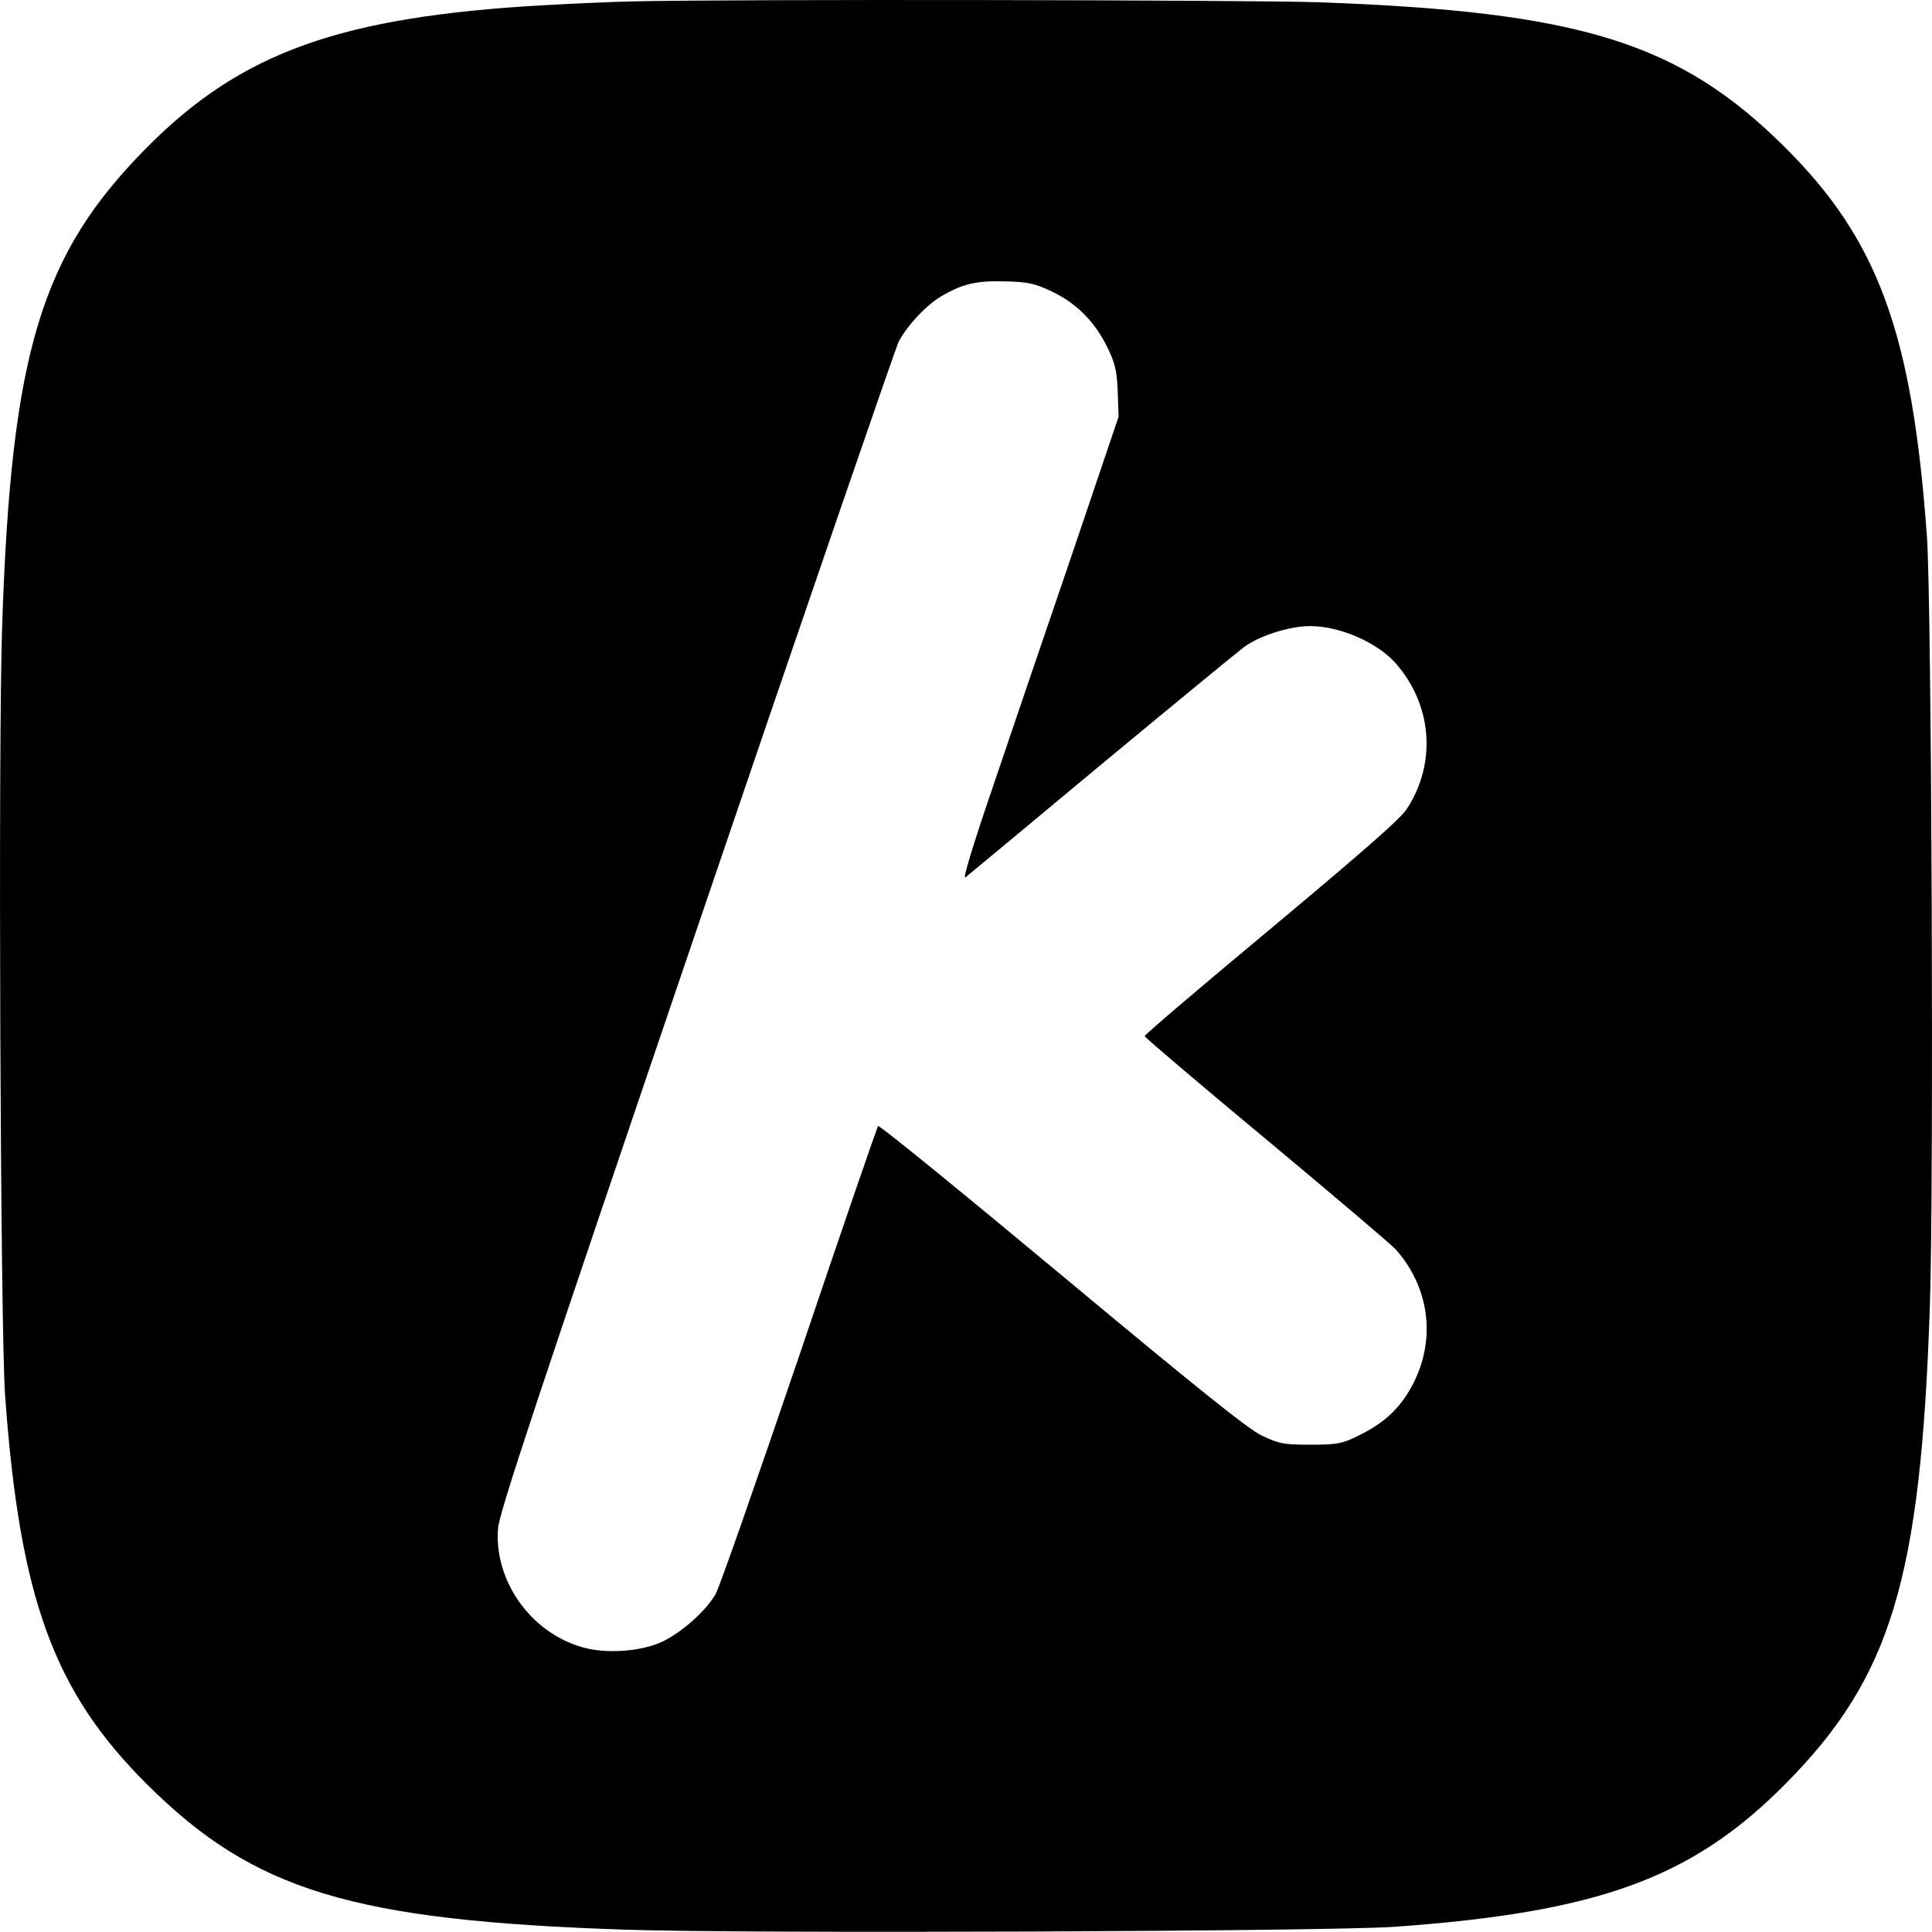
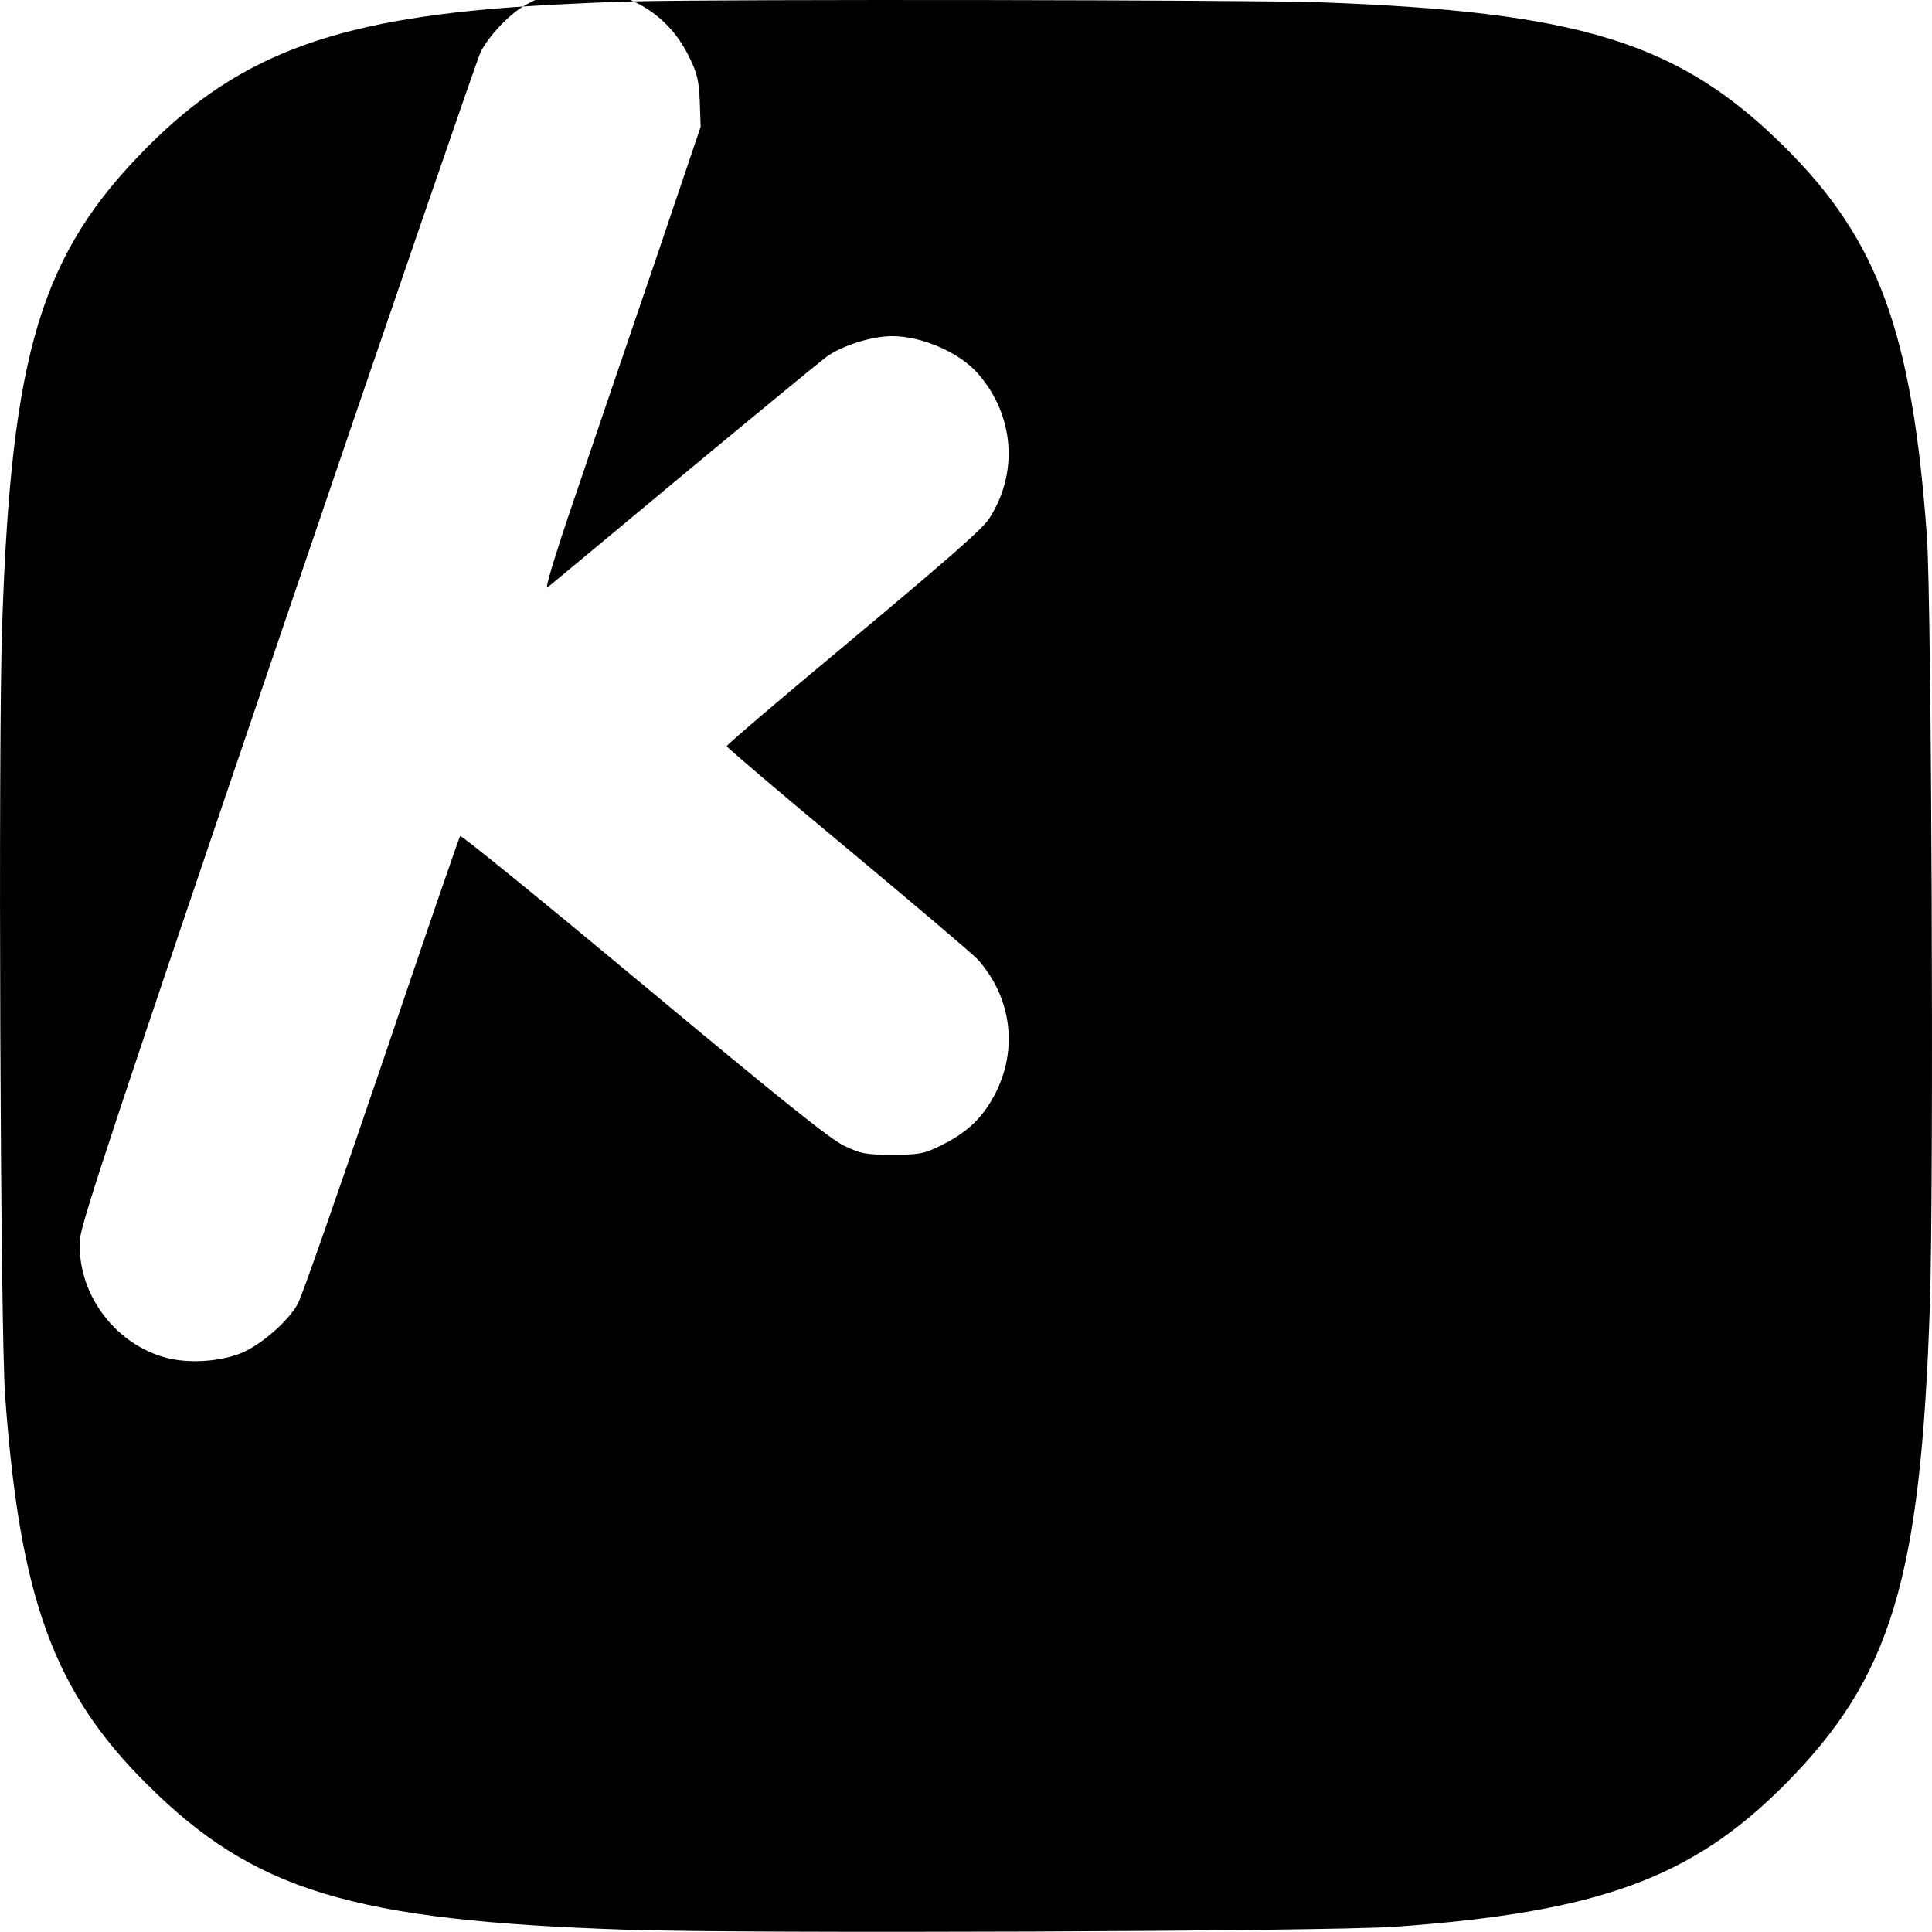
<svg xmlns="http://www.w3.org/2000/svg" version="1.0" width="659.657pt" height="659.602pt" viewBox="0 0 659.657 659.602" preserveAspectRatio="xMidYMid meet">
  <g transform="translate(-0.171,659.773) scale(0.1,-0.1)" fill="#000000" stroke="none">
-     <path d="M2165 6593 c-60 -1 -198 -7 -305 -13 -694 -39 -1033 -160 -1355 -484 -363 -365 -465 -699 -496 -1636 -14 -412 -6 -2396 10 -2625 50 -695 166 -1013 485 -1330 365 -363 699 -465 1636 -496 412 -14 2396 -6 2625 10 695 50 1013 166 1330 485 363 365 465 699 496 1636 14 412 6 2396 -10 2625 -50 695 -166 1013 -485 1330 -360 358 -699 463 -1591 495 -239 8 -2010 11 -2340 3z m1427 -990 c83 -39 147 -102 190 -190 27 -55 33 -79 36 -152 l3 -86 -159 -470 c-88 -258 -210 -615 -270 -793 -71 -208 -104 -318 -94 -310 9 7 217 180 462 384 246 204 466 385 490 403 54 39 155 71 225 71 102 0 230 -56 293 -128 124 -142 139 -339 38 -495 -22 -35 -151 -147 -463 -408 -238 -198 -433 -364 -433 -369 0 -4 188 -164 418 -355 229 -191 427 -359 440 -374 126 -143 140 -339 34 -500 -40 -60 -90 -101 -172 -140 -48 -23 -68 -26 -155 -26 -92 0 -105 3 -165 31 -49 24 -217 159 -684 548 -341 284 -622 513 -626 509 -4 -4 -125 -357 -269 -783 -145 -426 -273 -793 -286 -815 -33 -58 -117 -132 -183 -163 -74 -34 -193 -42 -274 -18 -175 51 -299 226 -286 404 4 55 127 425 676 2039 369 1085 681 1991 692 2014 29 55 94 125 147 156 72 42 120 53 218 50 77 -2 100 -7 157 -34z" />
+     <path d="M2165 6593 c-60 -1 -198 -7 -305 -13 -694 -39 -1033 -160 -1355 -484 -363 -365 -465 -699 -496 -1636 -14 -412 -6 -2396 10 -2625 50 -695 166 -1013 485 -1330 365 -363 699 -465 1636 -496 412 -14 2396 -6 2625 10 695 50 1013 166 1330 485 363 365 465 699 496 1636 14 412 6 2396 -10 2625 -50 695 -166 1013 -485 1330 -360 358 -699 463 -1591 495 -239 8 -2010 11 -2340 3z c83 -39 147 -102 190 -190 27 -55 33 -79 36 -152 l3 -86 -159 -470 c-88 -258 -210 -615 -270 -793 -71 -208 -104 -318 -94 -310 9 7 217 180 462 384 246 204 466 385 490 403 54 39 155 71 225 71 102 0 230 -56 293 -128 124 -142 139 -339 38 -495 -22 -35 -151 -147 -463 -408 -238 -198 -433 -364 -433 -369 0 -4 188 -164 418 -355 229 -191 427 -359 440 -374 126 -143 140 -339 34 -500 -40 -60 -90 -101 -172 -140 -48 -23 -68 -26 -155 -26 -92 0 -105 3 -165 31 -49 24 -217 159 -684 548 -341 284 -622 513 -626 509 -4 -4 -125 -357 -269 -783 -145 -426 -273 -793 -286 -815 -33 -58 -117 -132 -183 -163 -74 -34 -193 -42 -274 -18 -175 51 -299 226 -286 404 4 55 127 425 676 2039 369 1085 681 1991 692 2014 29 55 94 125 147 156 72 42 120 53 218 50 77 -2 100 -7 157 -34z" />
  </g>
</svg>